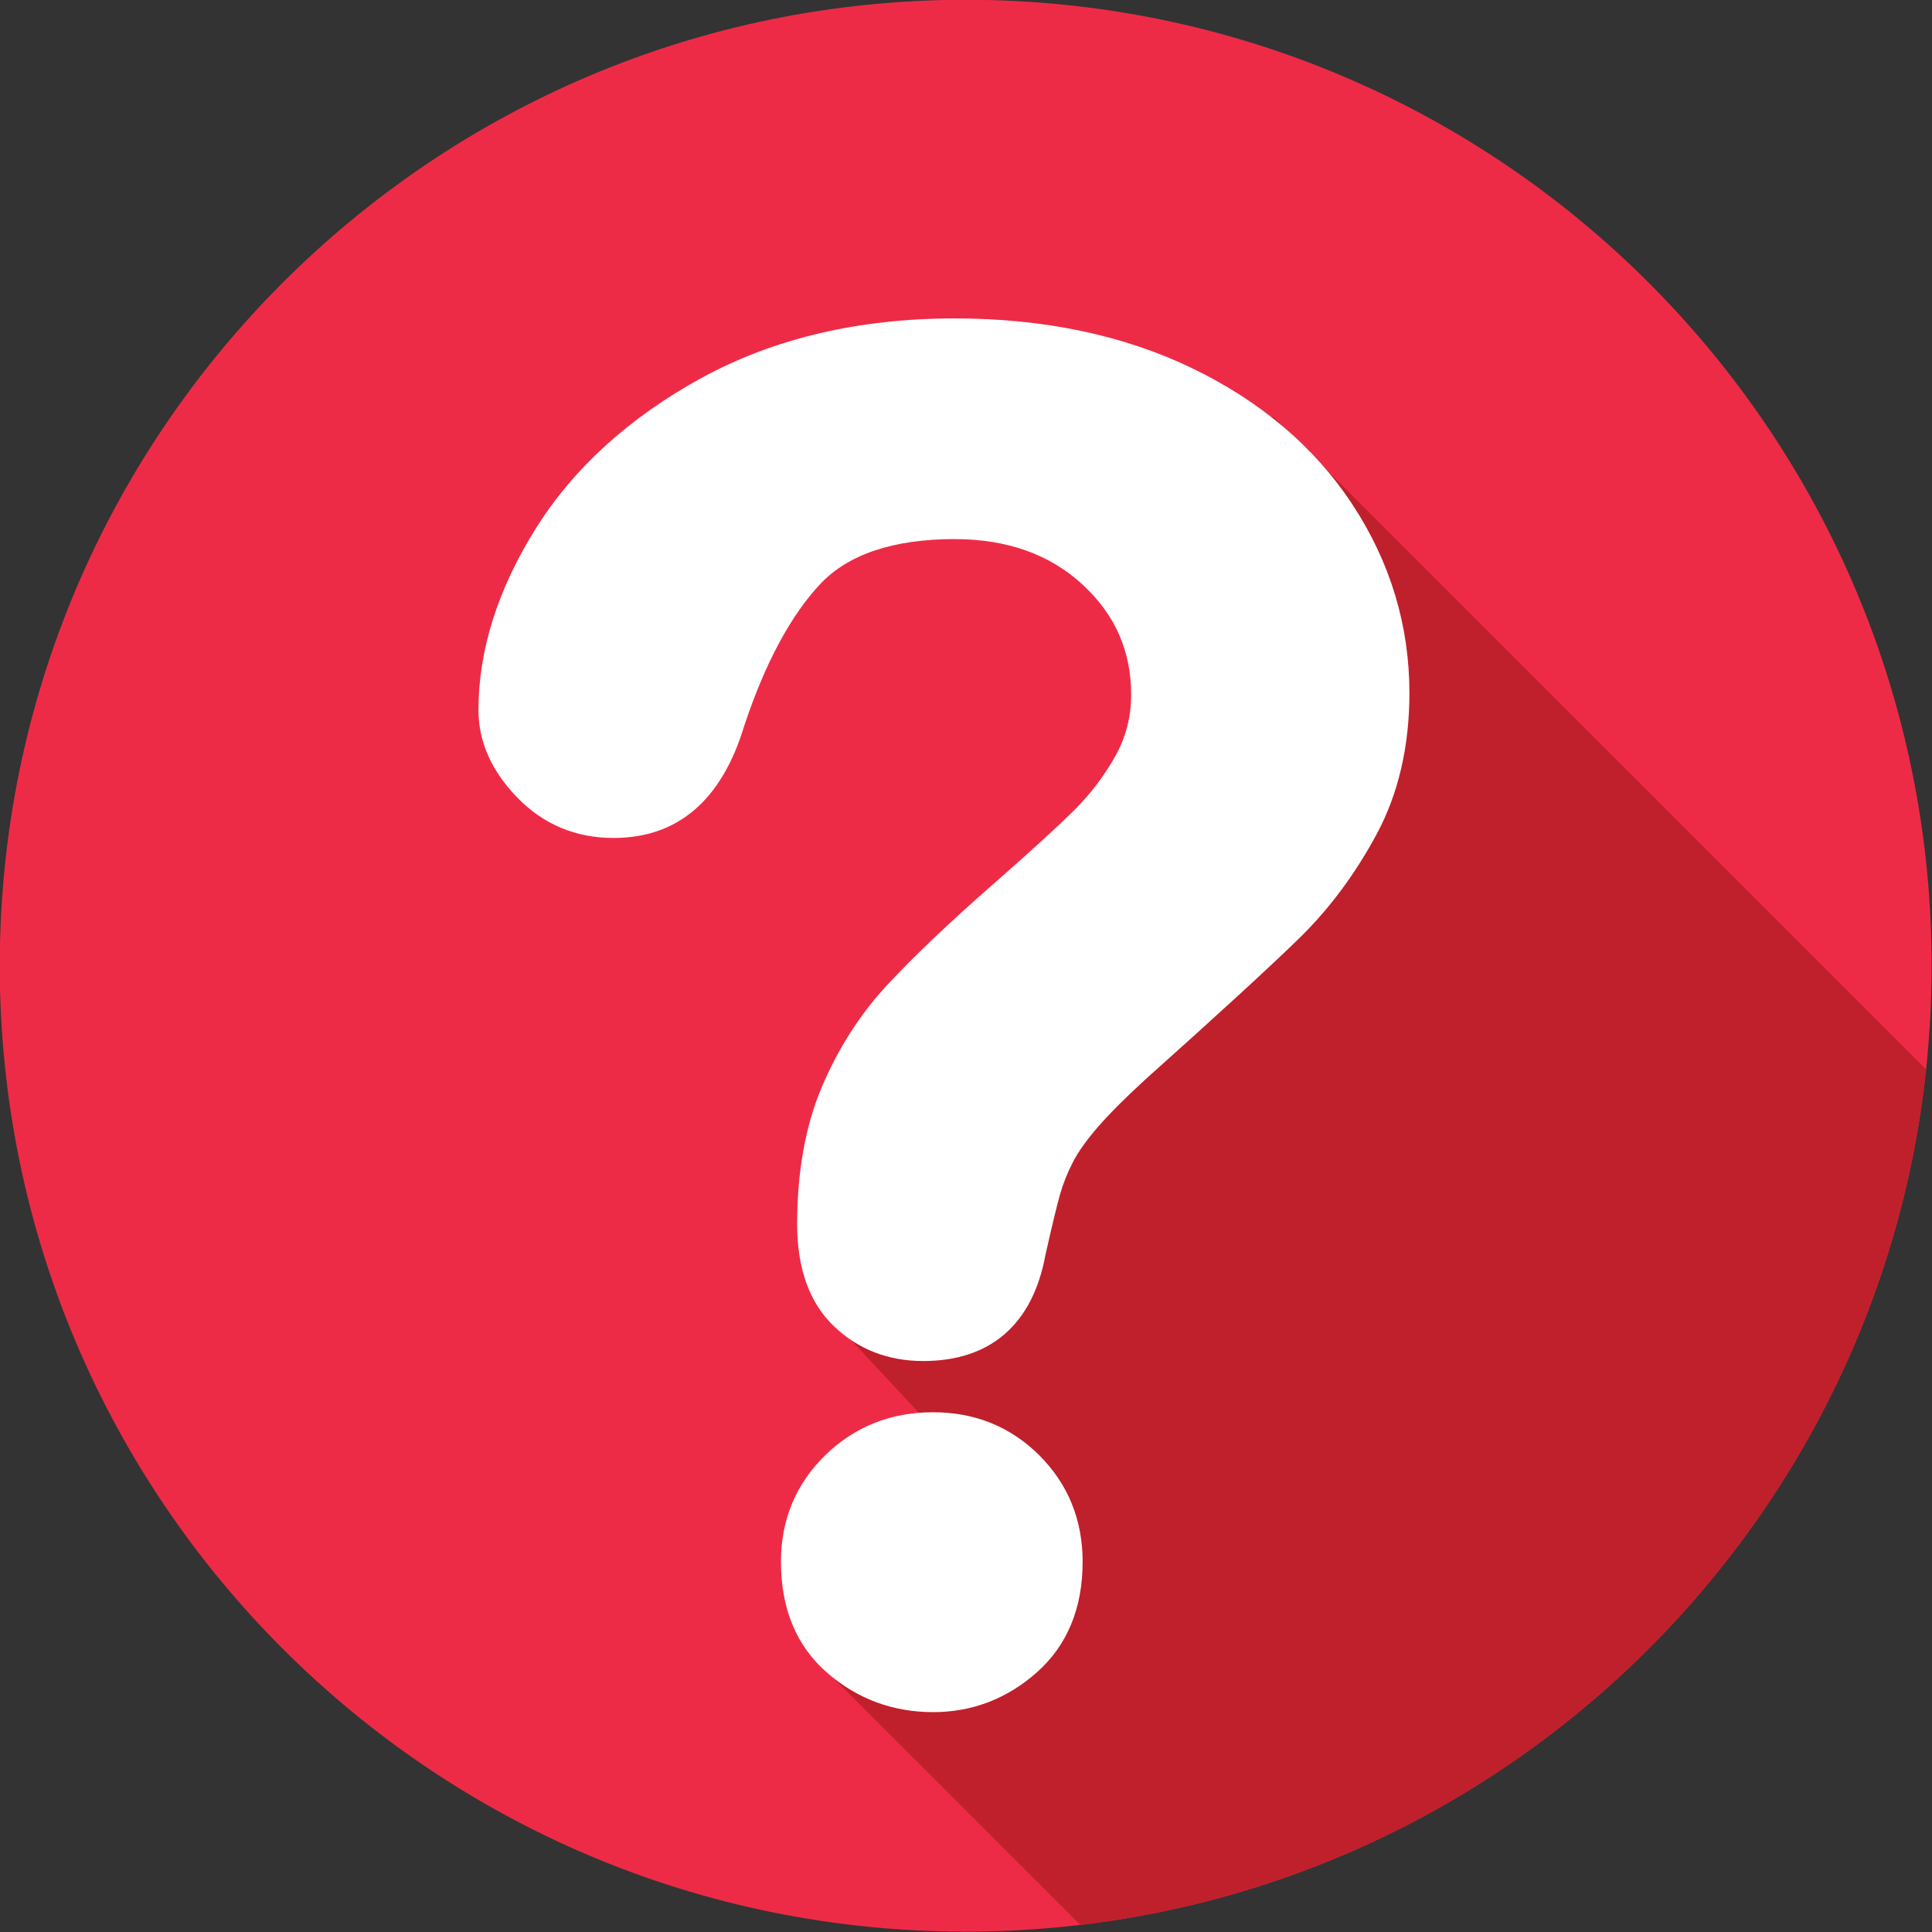
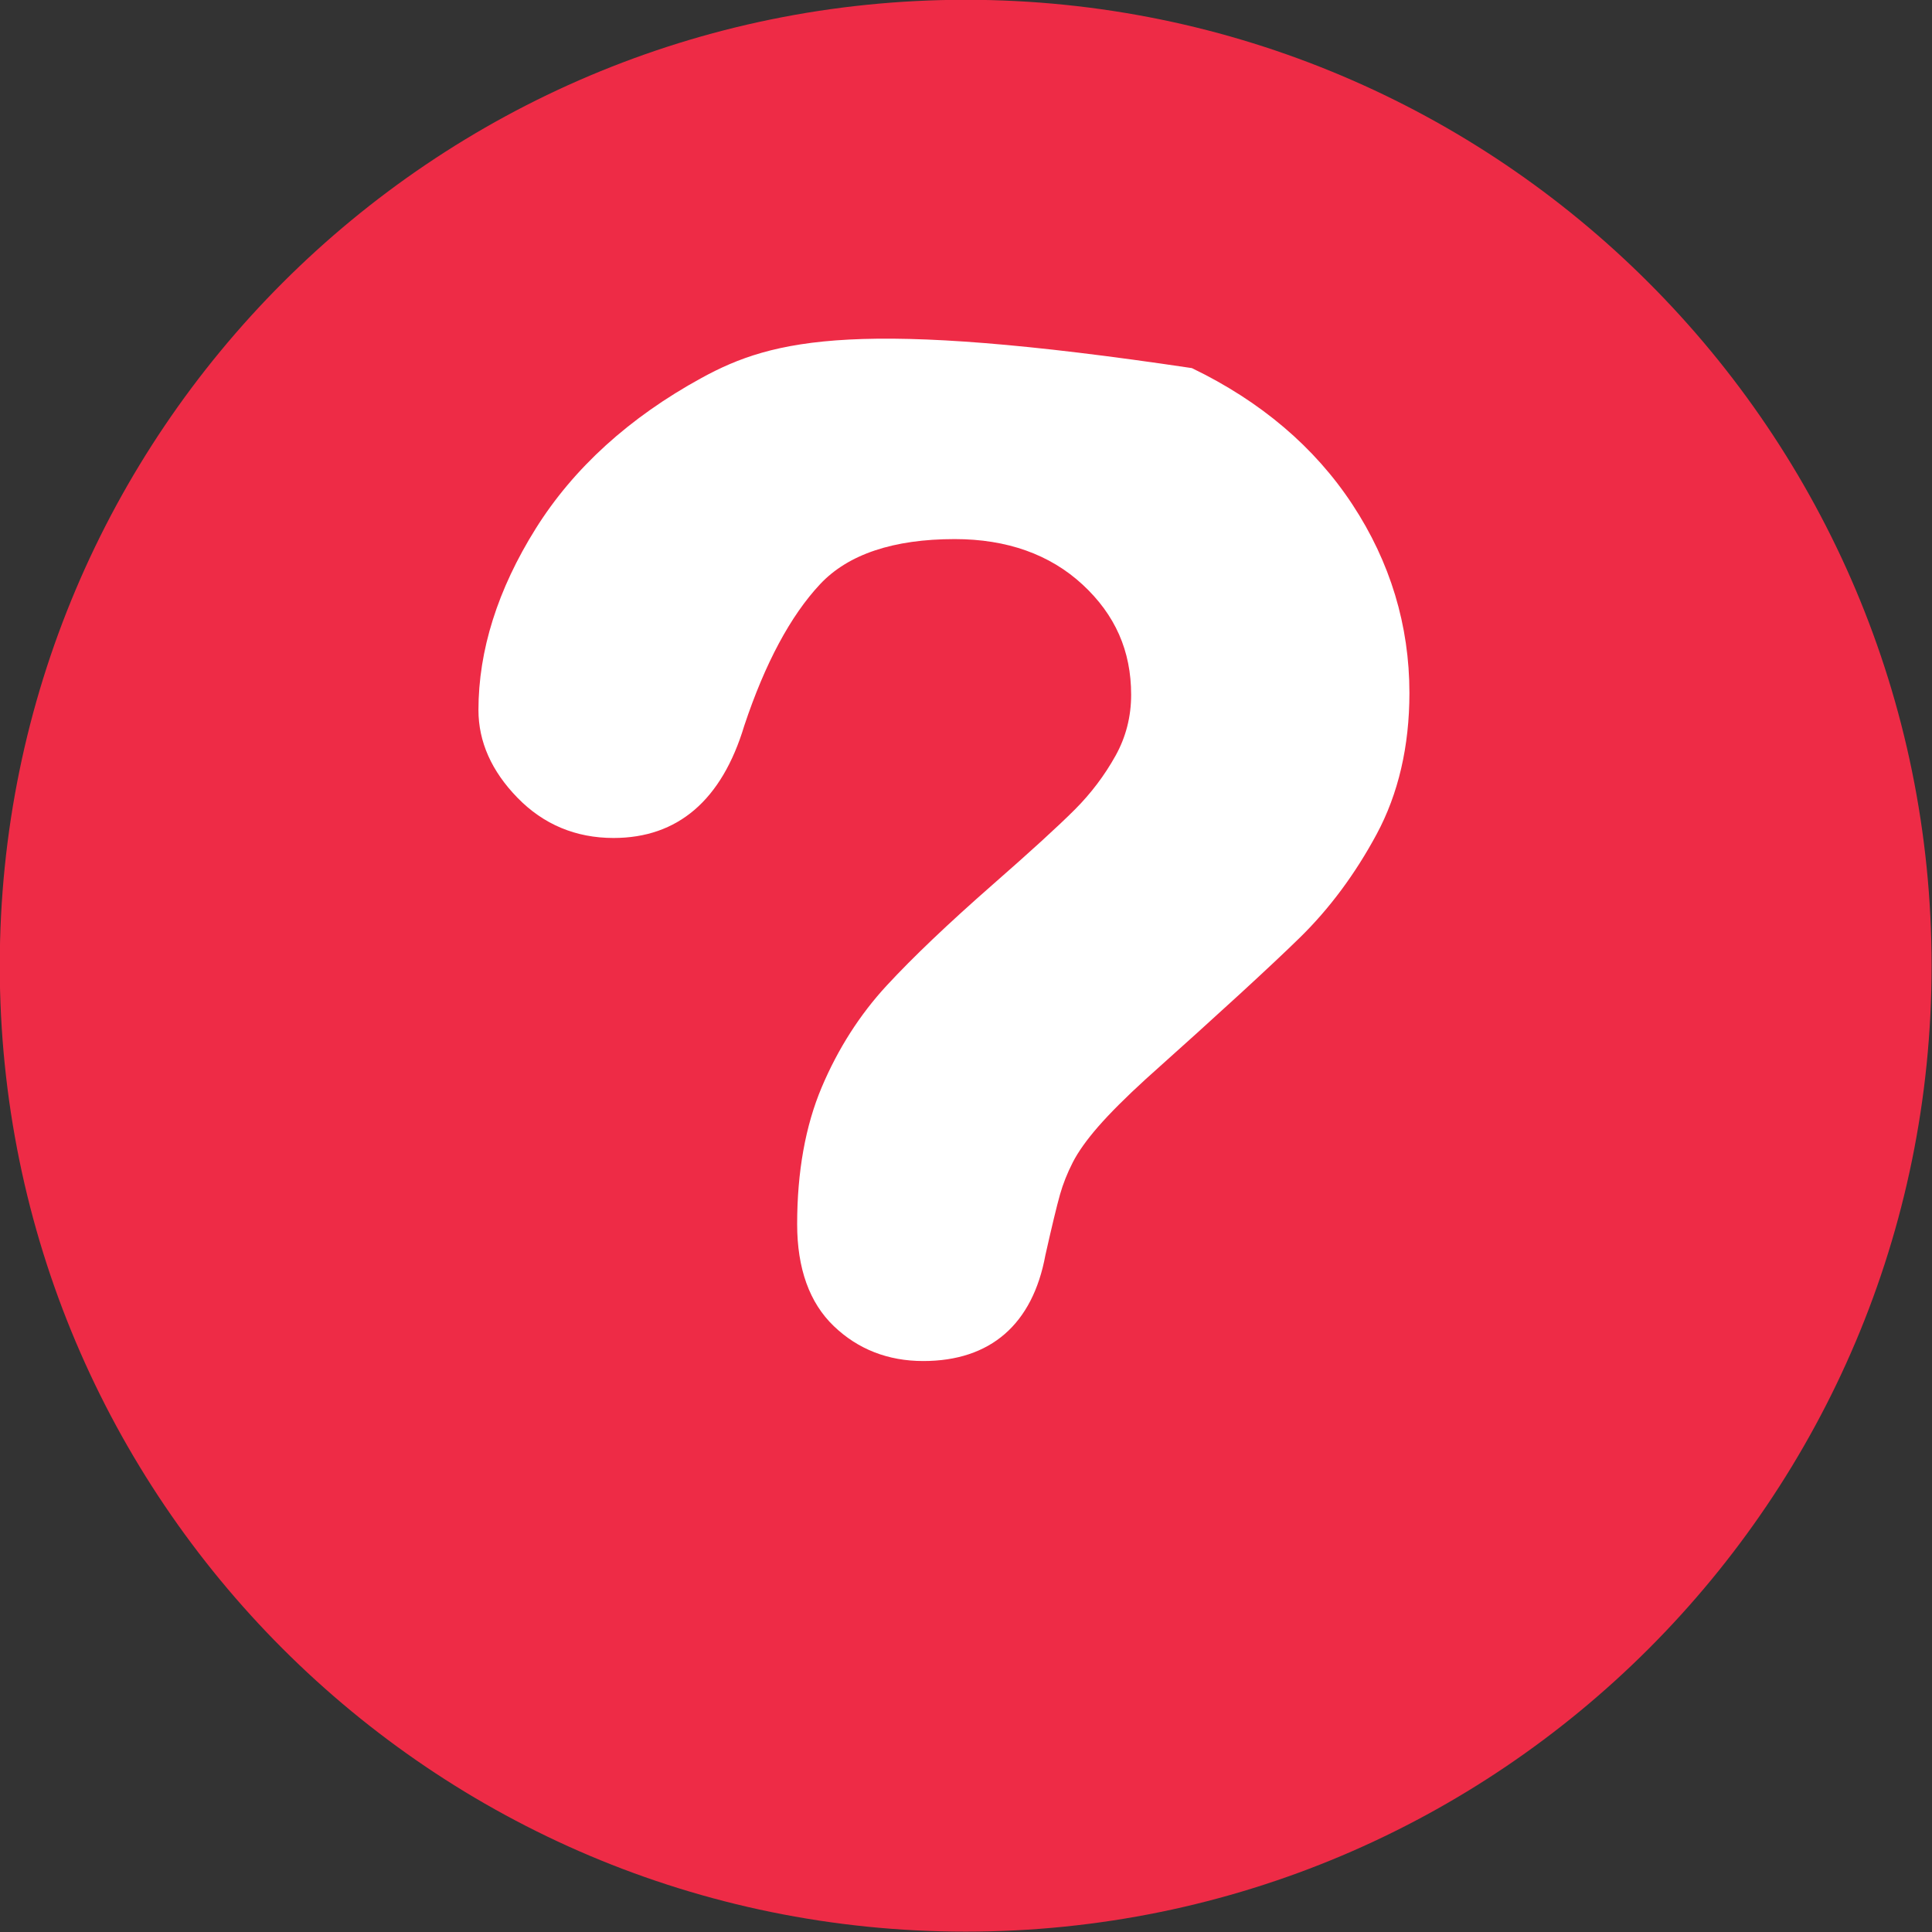
<svg xmlns="http://www.w3.org/2000/svg" width="1200" zoomAndPan="magnify" viewBox="0 0 900 900" height="1200" preserveAspectRatio="xMidYMid meet" version="1.2">
  <rect x="0" y="0" width="900" height="900" fill="#333333" stroke="none" />
  <g id="6809948893">
    <path style=" stroke:none;fill-rule:nonzero;fill:#ee2b46;fill-opacity:1;" d="M 899.816 449.863 C 899.816 698.371 698.363 899.828 449.863 899.828 C 201.348 899.828 -0.109 698.371 -0.109 449.863 C -0.109 201.355 201.348 -0.098 449.863 -0.098 C 698.363 -0.098 899.816 201.355 899.816 449.863 " />
-     <path style=" stroke:none;fill-rule:nonzero;fill:#c0202b;fill-opacity:1;" d="M 897.238 498.125 C 795.945 396.832 694.652 295.539 593.359 194.246 L 376.531 194.246 C 376.531 194.246 775.809 270.516 378.031 574.582 C 377.617 574.898 396.953 624.242 396.441 624.223 L 436.98 667.742 L 390.613 683.062 L 376.531 769.992 C 418.754 812.215 460.988 854.438 503.215 896.664 C 710.758 872.141 875.023 706.375 897.238 498.125 " />
-     <path style=" stroke:none;fill-rule:nonzero;fill:#ffffff;fill-opacity:1;" d="M 434.684 657.879 C 414.949 657.879 398.027 664.629 384.402 677.941 C 370.723 691.305 363.797 707.977 363.797 727.516 C 363.797 749.449 371.039 766.859 385.336 779.254 C 399.332 791.414 415.938 797.578 434.684 797.578 C 452.91 797.578 469.168 791.324 483.055 778.996 C 497.168 766.457 504.332 749.133 504.332 727.516 C 504.332 708.027 497.559 691.371 484.207 678.004 C 470.84 664.652 454.172 657.879 434.684 657.879 " />
-     <path style=" stroke:none;fill-rule:nonzero;fill:#ffffff;fill-opacity:1;" d="M 630.008 235.012 C 612.457 208.305 587.293 186.938 555.227 171.477 C 523.344 156.121 486.176 148.324 444.754 148.324 C 400.137 148.324 360.457 157.652 326.836 176.043 C 293.18 194.465 267.18 218.082 249.551 246.258 C 231.848 274.539 222.879 302.977 222.879 330.781 C 222.879 345.516 229 359.262 241.059 371.625 C 253.152 384.055 268.223 390.363 285.816 390.363 C 315.777 390.363 336.285 372.703 346.703 338.078 C 356.379 309.012 368.277 286.816 382.031 272.137 C 395.102 258.195 416.199 251.129 444.754 251.129 C 469.047 251.129 489.078 258.25 504.27 272.289 C 519.516 286.395 526.93 303.184 526.93 323.66 C 526.93 333.836 524.484 343.387 519.656 352.051 C 514.566 361.207 508.195 369.625 500.723 377.105 C 492.926 384.902 479.996 396.711 462.273 412.219 C 441.742 430.215 425.191 445.984 413.09 459.074 C 400.551 472.625 390.371 488.566 382.805 506.445 C 375.191 524.441 371.344 545.906 371.344 570.254 C 371.344 590.926 377.094 606.922 388.438 617.773 C 399.68 628.551 413.688 634.02 430.074 634.02 C 461.359 634.02 481.043 616.957 486.988 584.672 C 490 571.242 492.297 561.75 493.785 556.465 C 495.188 551.496 497.199 546.438 499.766 541.426 C 502.277 536.531 506.246 530.953 511.578 524.832 C 517.102 518.516 524.602 511.012 533.812 502.617 C 568.066 471.984 592.199 449.832 605.551 436.75 C 619.297 423.301 631.301 407.141 641.238 388.699 C 651.406 369.844 656.562 347.68 656.562 322.82 C 656.562 291.352 647.633 261.809 630.008 235.012 " />
+     <path style=" stroke:none;fill-rule:nonzero;fill:#ffffff;fill-opacity:1;" d="M 630.008 235.012 C 612.457 208.305 587.293 186.938 555.227 171.477 C 400.137 148.324 360.457 157.652 326.836 176.043 C 293.18 194.465 267.18 218.082 249.551 246.258 C 231.848 274.539 222.879 302.977 222.879 330.781 C 222.879 345.516 229 359.262 241.059 371.625 C 253.152 384.055 268.223 390.363 285.816 390.363 C 315.777 390.363 336.285 372.703 346.703 338.078 C 356.379 309.012 368.277 286.816 382.031 272.137 C 395.102 258.195 416.199 251.129 444.754 251.129 C 469.047 251.129 489.078 258.25 504.27 272.289 C 519.516 286.395 526.93 303.184 526.93 323.66 C 526.93 333.836 524.484 343.387 519.656 352.051 C 514.566 361.207 508.195 369.625 500.723 377.105 C 492.926 384.902 479.996 396.711 462.273 412.219 C 441.742 430.215 425.191 445.984 413.09 459.074 C 400.551 472.625 390.371 488.566 382.805 506.445 C 375.191 524.441 371.344 545.906 371.344 570.254 C 371.344 590.926 377.094 606.922 388.438 617.773 C 399.68 628.551 413.688 634.02 430.074 634.02 C 461.359 634.02 481.043 616.957 486.988 584.672 C 490 571.242 492.297 561.75 493.785 556.465 C 495.188 551.496 497.199 546.438 499.766 541.426 C 502.277 536.531 506.246 530.953 511.578 524.832 C 517.102 518.516 524.602 511.012 533.812 502.617 C 568.066 471.984 592.199 449.832 605.551 436.75 C 619.297 423.301 631.301 407.141 641.238 388.699 C 651.406 369.844 656.562 347.68 656.562 322.82 C 656.562 291.352 647.633 261.809 630.008 235.012 " />
  </g>
</svg>